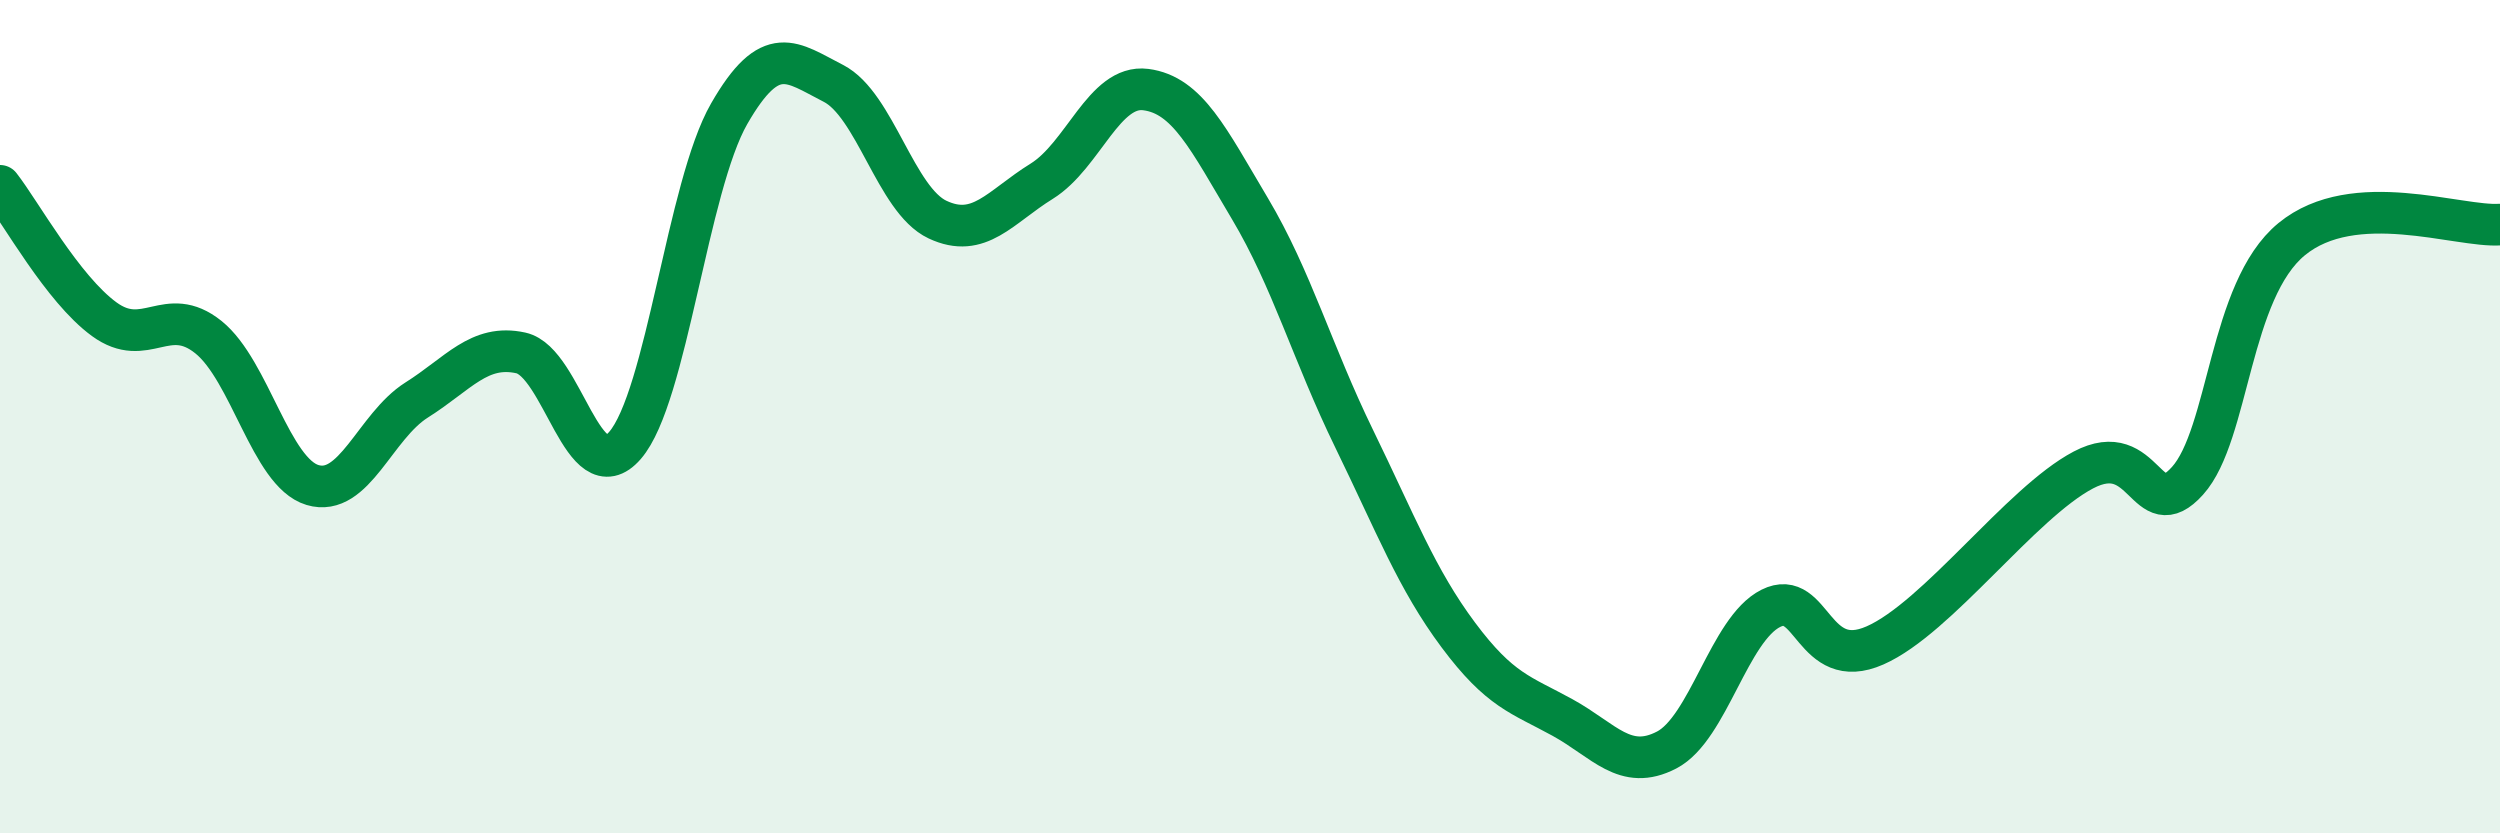
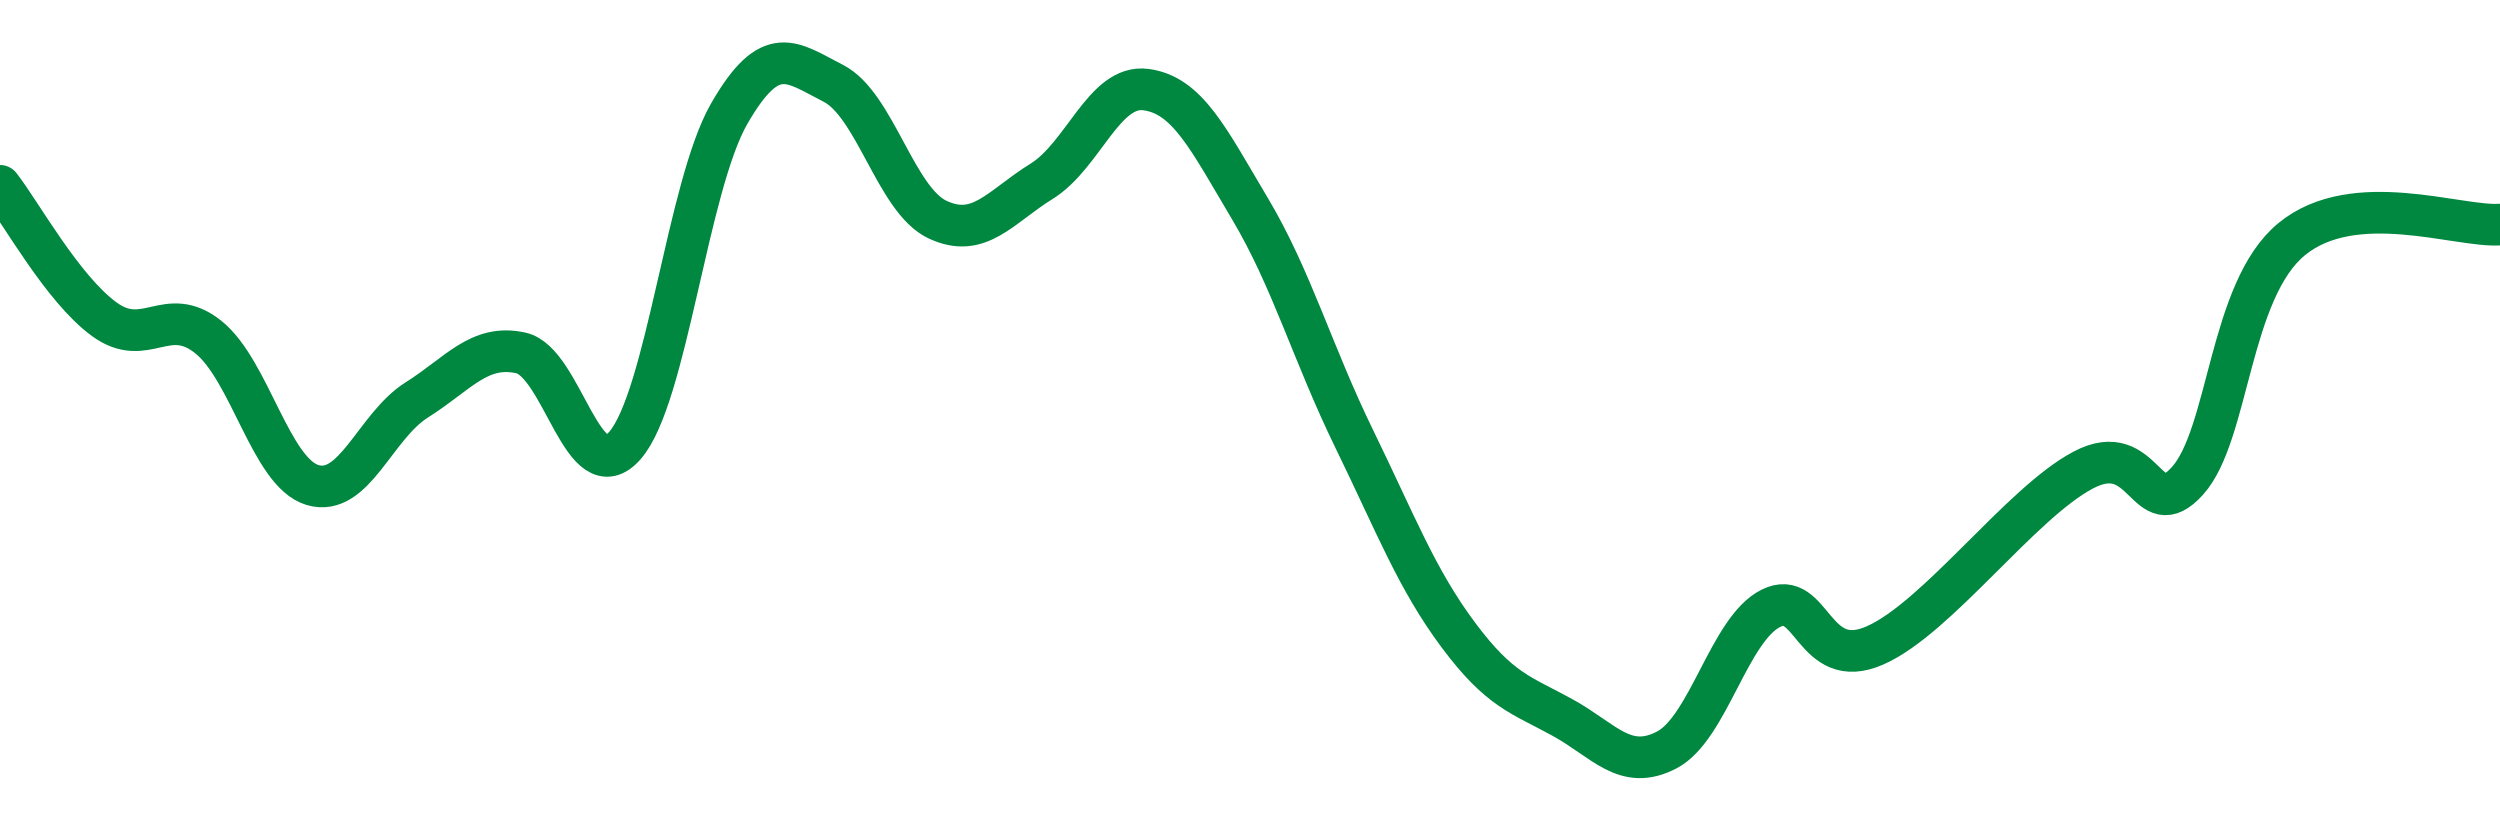
<svg xmlns="http://www.w3.org/2000/svg" width="60" height="20" viewBox="0 0 60 20">
-   <path d="M 0,4.46 C 0.5,5.1 1.5,6.93 2.5,7.66 C 3.5,8.39 4,7.29 5,8.09 C 6,8.89 6.5,11.34 7.5,11.64 C 8.5,11.94 9,10.23 10,9.6 C 11,8.97 11.5,8.25 12.5,8.47 C 13.5,8.69 14,11.84 15,10.69 C 16,9.54 16.5,4.47 17.5,2.73 C 18.5,0.99 19,1.49 20,2 C 21,2.51 21.5,4.8 22.5,5.27 C 23.5,5.74 24,4.97 25,4.35 C 26,3.73 26.5,2.02 27.5,2.15 C 28.5,2.28 29,3.33 30,5.01 C 31,6.69 31.5,8.48 32.5,10.53 C 33.5,12.58 34,13.9 35,15.24 C 36,16.58 36.5,16.67 37.5,17.22 C 38.5,17.77 39,18.52 40,18 C 41,17.48 41.5,15.1 42.5,14.6 C 43.5,14.1 43.5,16.15 45,15.49 C 46.5,14.83 48.5,12.07 50,11.28 C 51.5,10.49 51.5,12.65 52.5,11.54 C 53.5,10.43 53.5,6.97 55,5.74 C 56.5,4.51 59,5.46 60,5.39L60 20L0 20Z" fill="#008740" opacity="0.1" stroke-linecap="round" stroke-linejoin="round" />
  <path d="M 0,4.46 C 0.5,5.1 1.5,6.93 2.5,7.66 C 3.5,8.39 4,7.29 5,8.09 C 6,8.89 6.5,11.34 7.5,11.64 C 8.5,11.94 9,10.23 10,9.6 C 11,8.97 11.5,8.25 12.5,8.47 C 13.5,8.69 14,11.84 15,10.69 C 16,9.54 16.5,4.47 17.5,2.73 C 18.5,0.99 19,1.49 20,2 C 21,2.51 21.5,4.8 22.5,5.27 C 23.5,5.74 24,4.97 25,4.35 C 26,3.73 26.5,2.02 27.5,2.15 C 28.5,2.28 29,3.33 30,5.01 C 31,6.69 31.5,8.48 32.5,10.53 C 33.5,12.58 34,13.9 35,15.24 C 36,16.58 36.5,16.67 37.5,17.22 C 38.5,17.77 39,18.52 40,18 C 41,17.48 41.5,15.1 42.5,14.6 C 43.5,14.1 43.5,16.15 45,15.49 C 46.5,14.83 48.5,12.07 50,11.28 C 51.5,10.49 51.5,12.65 52.5,11.54 C 53.5,10.43 53.5,6.97 55,5.74 C 56.5,4.51 59,5.46 60,5.39" stroke="#008740" stroke-width="1" fill="none" stroke-linecap="round" stroke-linejoin="round" />
</svg>